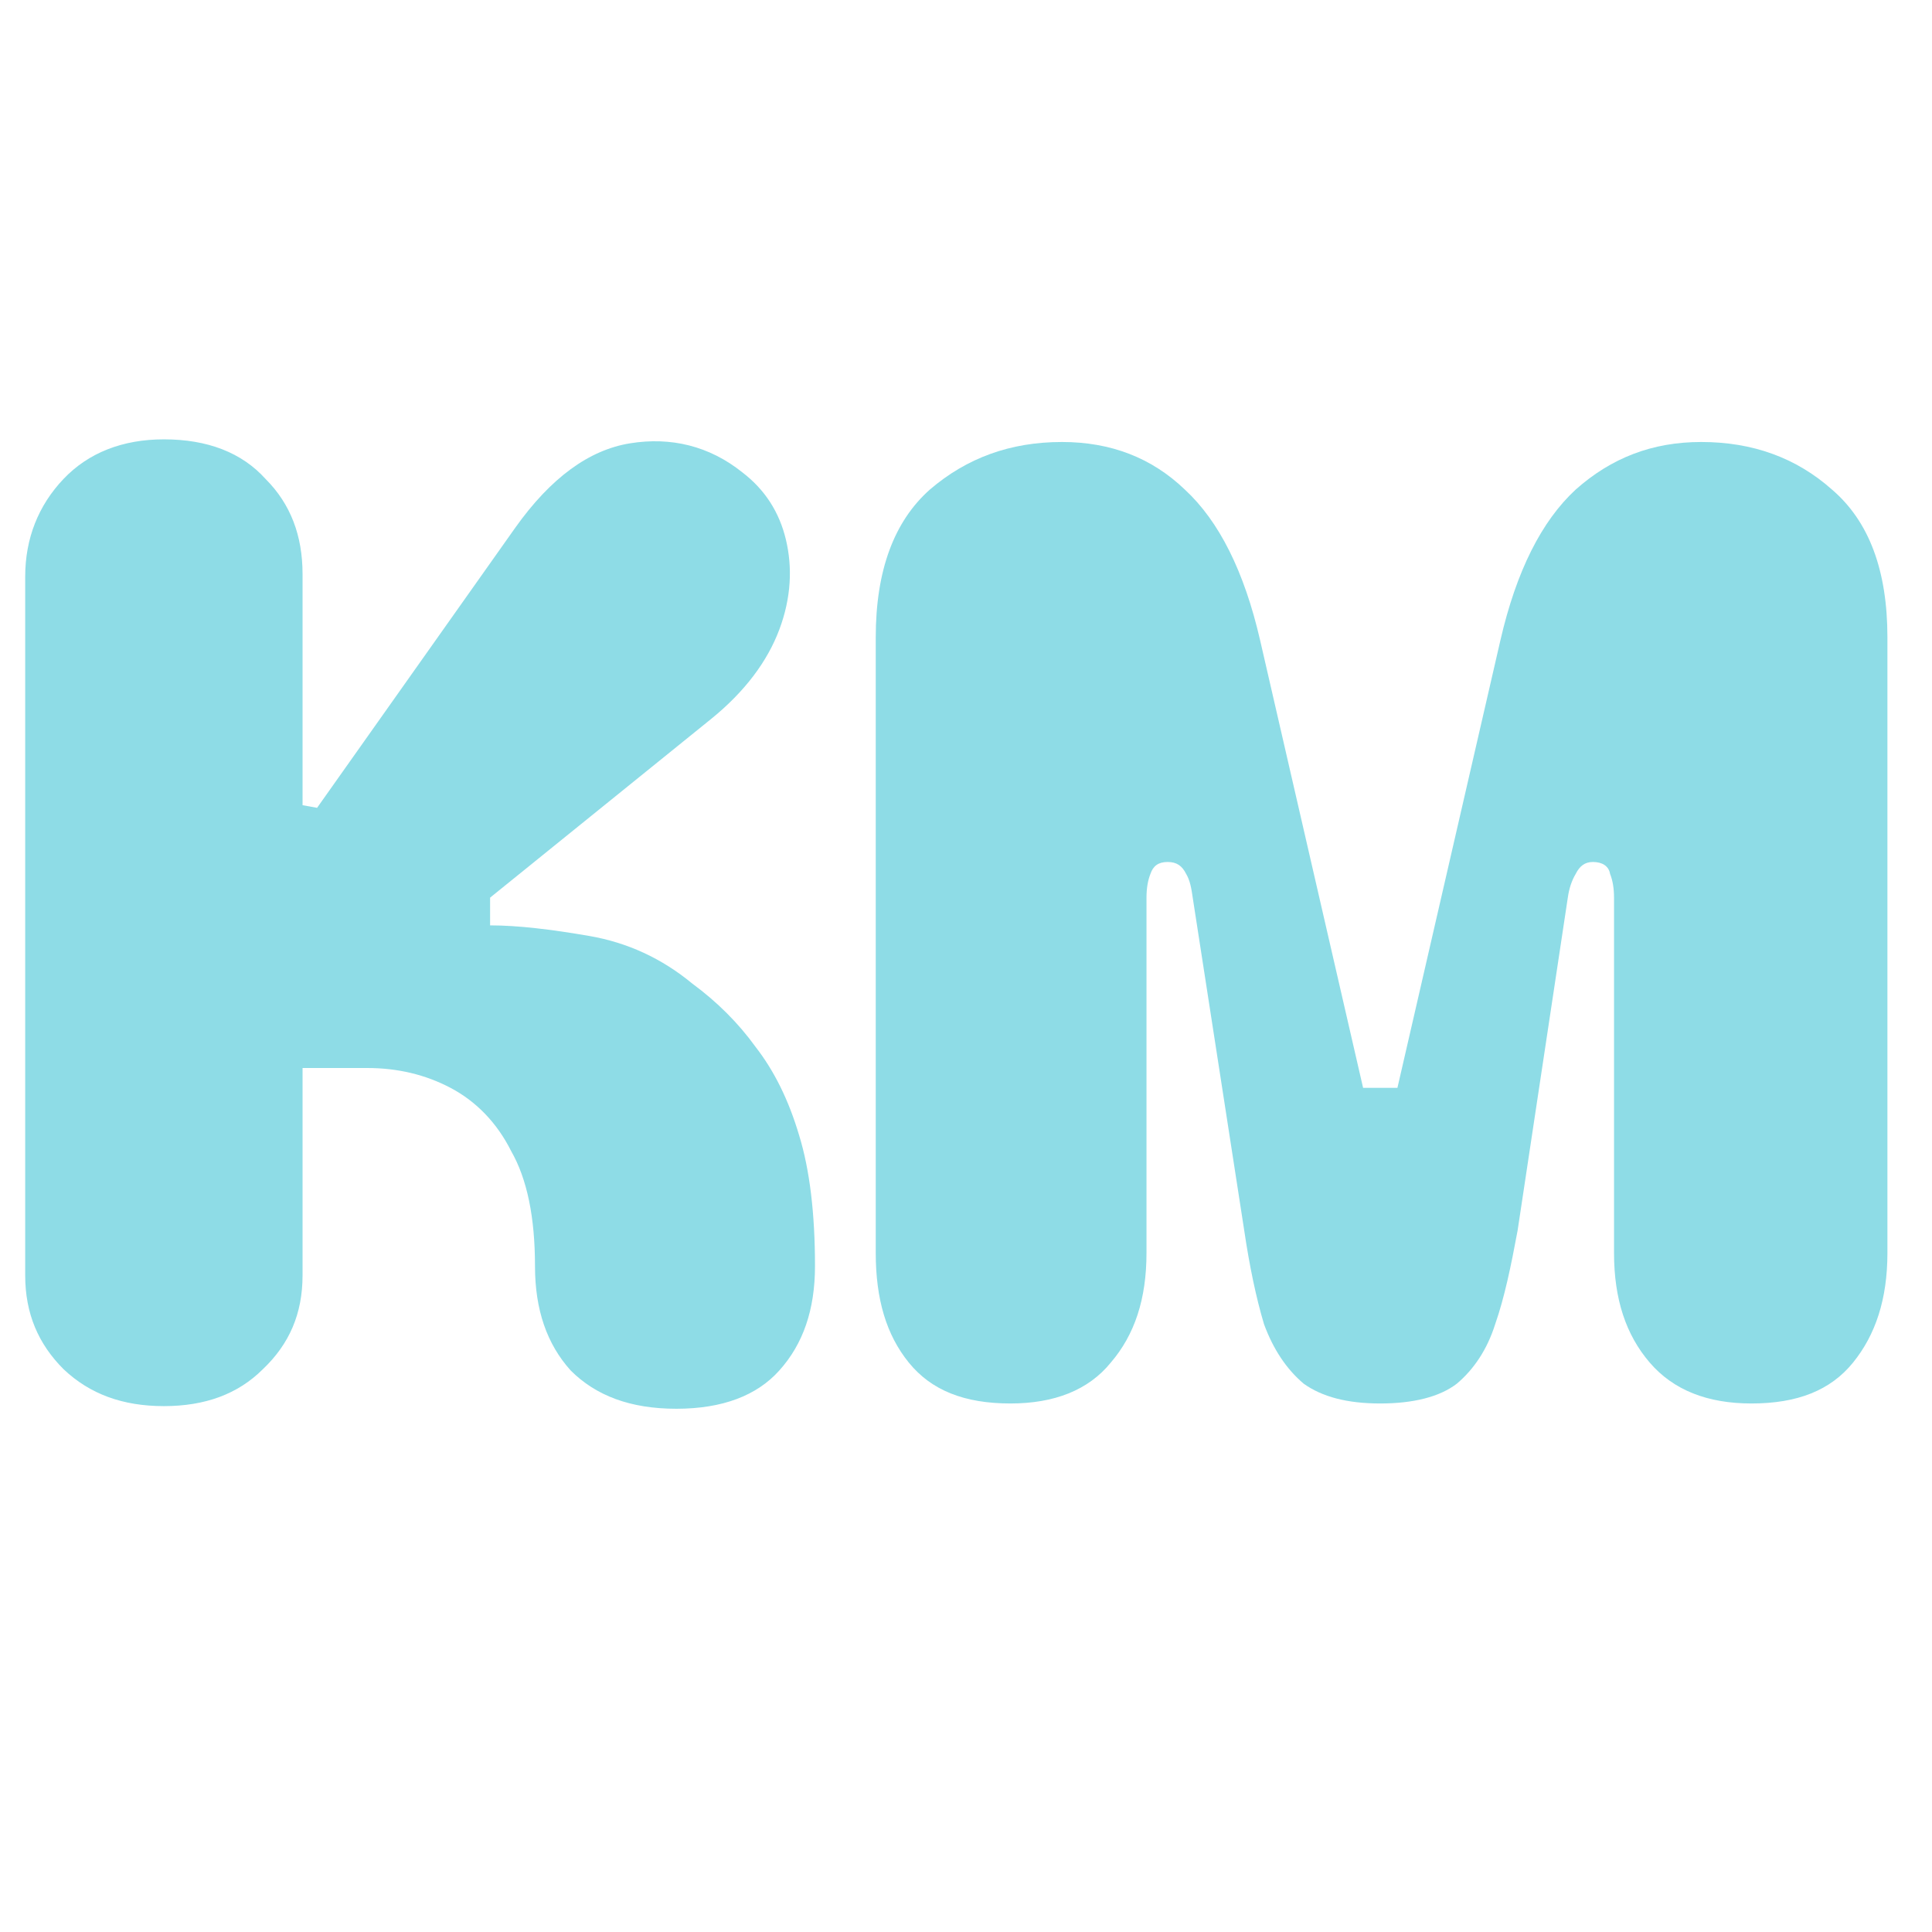
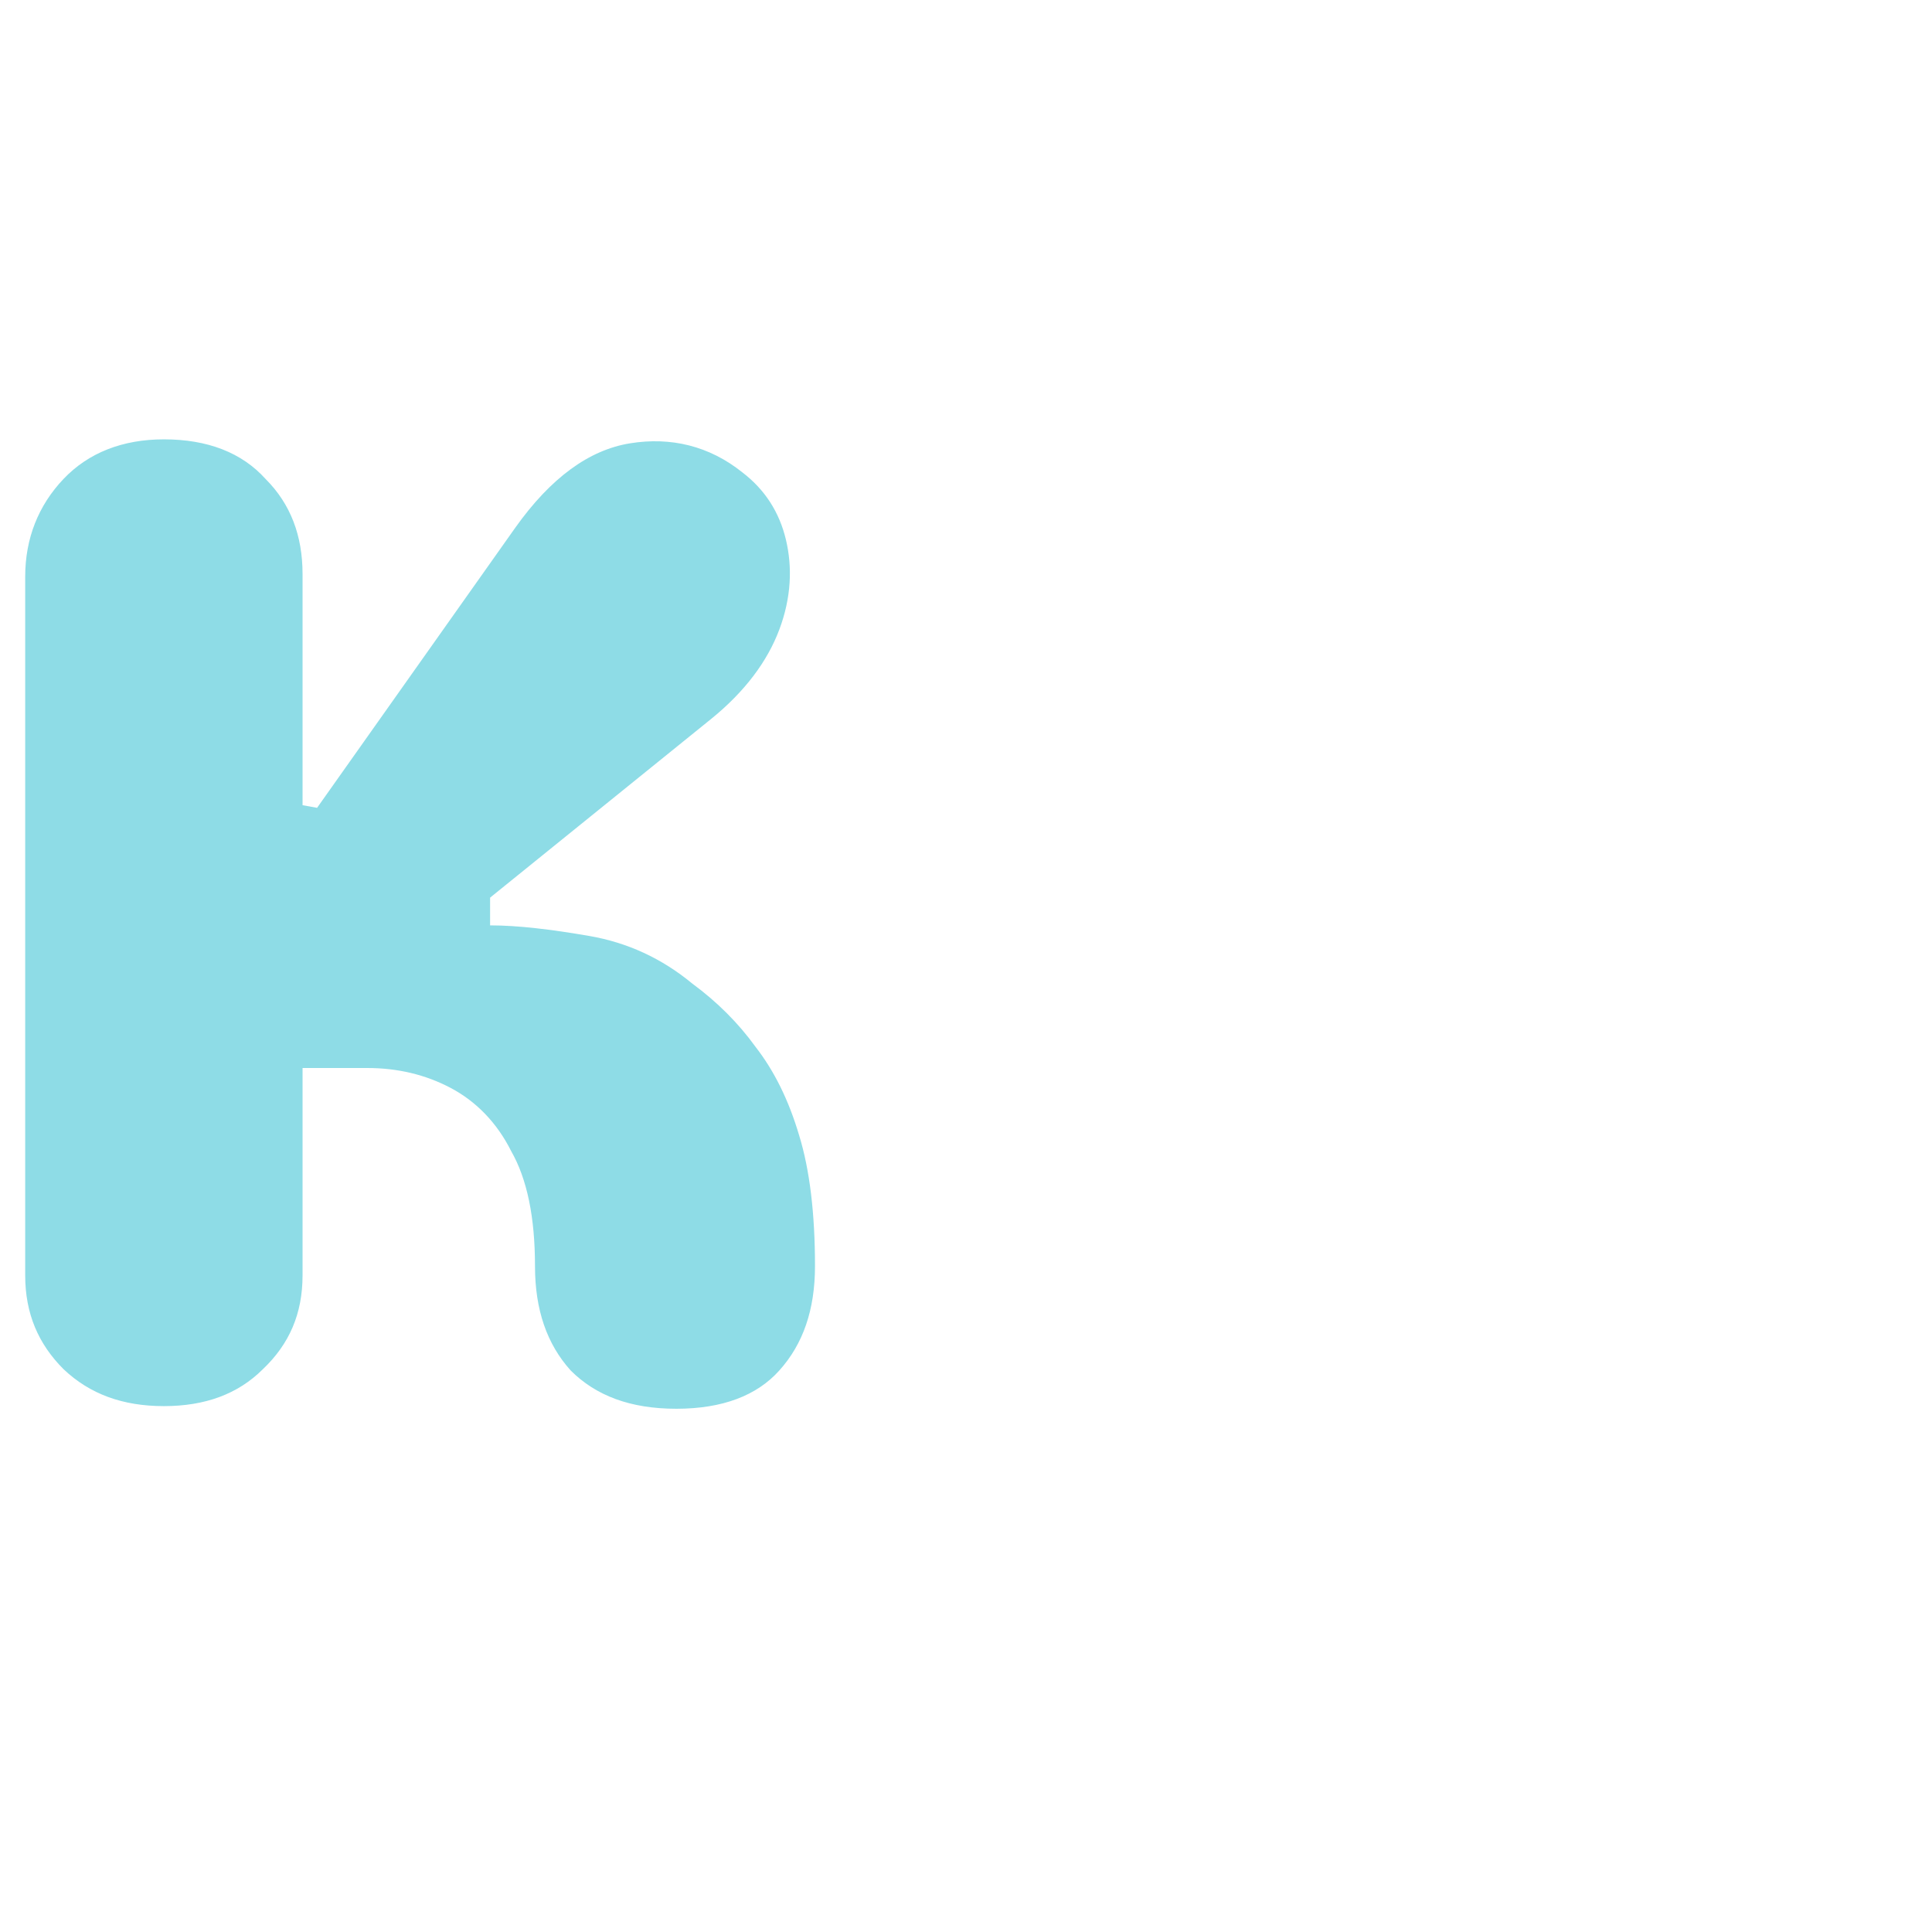
<svg xmlns="http://www.w3.org/2000/svg" width="100%" height="100%" viewBox="0 0 1080 1080" version="1.1" xml:space="preserve" style="fill-rule:evenodd;clip-rule:evenodd;stroke-linejoin:round;stroke-miterlimit:2;">
  <g transform="matrix(0.494,0,0,0.494,-7.317,252.366)">
    <g transform="matrix(1494.52,0,0,1494.52,-5.993,1077.3)">
      <path d="M0.254,-0.451L0.404,-0.663C0.431,-0.701 0.46,-0.722 0.491,-0.727C0.522,-0.732 0.551,-0.725 0.576,-0.705C0.593,-0.692 0.604,-0.675 0.609,-0.654C0.614,-0.633 0.613,-0.61 0.604,-0.586C0.595,-0.562 0.578,-0.539 0.552,-0.518L0.385,-0.383L0.385,-0.362C0.406,-0.362 0.431,-0.359 0.46,-0.354C0.489,-0.349 0.515,-0.337 0.538,-0.318C0.557,-0.304 0.573,-0.288 0.586,-0.27C0.6,-0.252 0.611,-0.23 0.619,-0.203C0.627,-0.177 0.631,-0.144 0.631,-0.104C0.631,-0.071 0.622,-0.045 0.604,-0.025C0.587,-0.006 0.561,0.004 0.526,0.004C0.491,0.004 0.465,-0.006 0.446,-0.025C0.428,-0.045 0.419,-0.071 0.419,-0.104C0.419,-0.141 0.413,-0.17 0.401,-0.191C0.39,-0.213 0.374,-0.229 0.355,-0.239C0.336,-0.249 0.315,-0.254 0.292,-0.254L0.243,-0.254L0.243,-0.097C0.243,-0.068 0.233,-0.045 0.213,-0.026C0.194,-0.007 0.169,0.002 0.138,0.002C0.107,0.002 0.082,-0.007 0.062,-0.026C0.043,-0.045 0.033,-0.068 0.033,-0.097L0.033,-0.626C0.033,-0.655 0.043,-0.68 0.062,-0.7C0.081,-0.72 0.107,-0.73 0.138,-0.73C0.171,-0.73 0.197,-0.72 0.215,-0.7C0.234,-0.681 0.243,-0.657 0.243,-0.628L0.243,-0.453L0.254,-0.451Z" style="fill:rgb(142,220,230);fill-rule:nonzero;" />
    </g>
    <g transform="matrix(1494.52,0,0,1494.52,957.973,1077.3)">
-       <path d="M0.134,-0C0.099,-0 0.074,-0.01 0.057,-0.031C0.04,-0.052 0.032,-0.079 0.032,-0.114L0.032,-0.58C0.032,-0.631 0.046,-0.668 0.073,-0.692C0.101,-0.716 0.134,-0.728 0.173,-0.728C0.21,-0.728 0.241,-0.716 0.266,-0.692C0.292,-0.668 0.311,-0.63 0.323,-0.578L0.401,-0.239L0.427,-0.239L0.505,-0.578C0.517,-0.63 0.536,-0.668 0.562,-0.692C0.589,-0.716 0.62,-0.728 0.657,-0.728C0.696,-0.728 0.729,-0.716 0.756,-0.692C0.784,-0.668 0.798,-0.631 0.798,-0.58L0.798,-0.114C0.798,-0.079 0.789,-0.052 0.772,-0.031C0.755,-0.01 0.73,-0 0.695,-0C0.662,-0 0.636,-0.01 0.618,-0.031C0.6,-0.052 0.591,-0.079 0.591,-0.114L0.591,-0.383C0.591,-0.39 0.59,-0.396 0.588,-0.401C0.587,-0.407 0.582,-0.41 0.575,-0.41C0.569,-0.41 0.565,-0.407 0.562,-0.401C0.559,-0.396 0.557,-0.39 0.556,-0.383L0.518,-0.131C0.513,-0.104 0.508,-0.08 0.501,-0.06C0.495,-0.041 0.485,-0.026 0.472,-0.015C0.459,-0.005 0.439,-0 0.414,-0C0.389,-0 0.37,-0.005 0.356,-0.015C0.343,-0.026 0.333,-0.041 0.326,-0.06C0.32,-0.08 0.315,-0.104 0.311,-0.131L0.272,-0.383C0.271,-0.39 0.27,-0.396 0.267,-0.401C0.264,-0.407 0.26,-0.41 0.253,-0.41C0.246,-0.41 0.242,-0.407 0.24,-0.401C0.238,-0.396 0.237,-0.39 0.237,-0.383L0.237,-0.114C0.237,-0.079 0.228,-0.052 0.21,-0.031C0.193,-0.01 0.167,-0 0.134,-0Z" style="fill:rgb(142,220,230);fill-rule:nonzero;" />
-     </g>
+       </g>
  </g>
</svg>